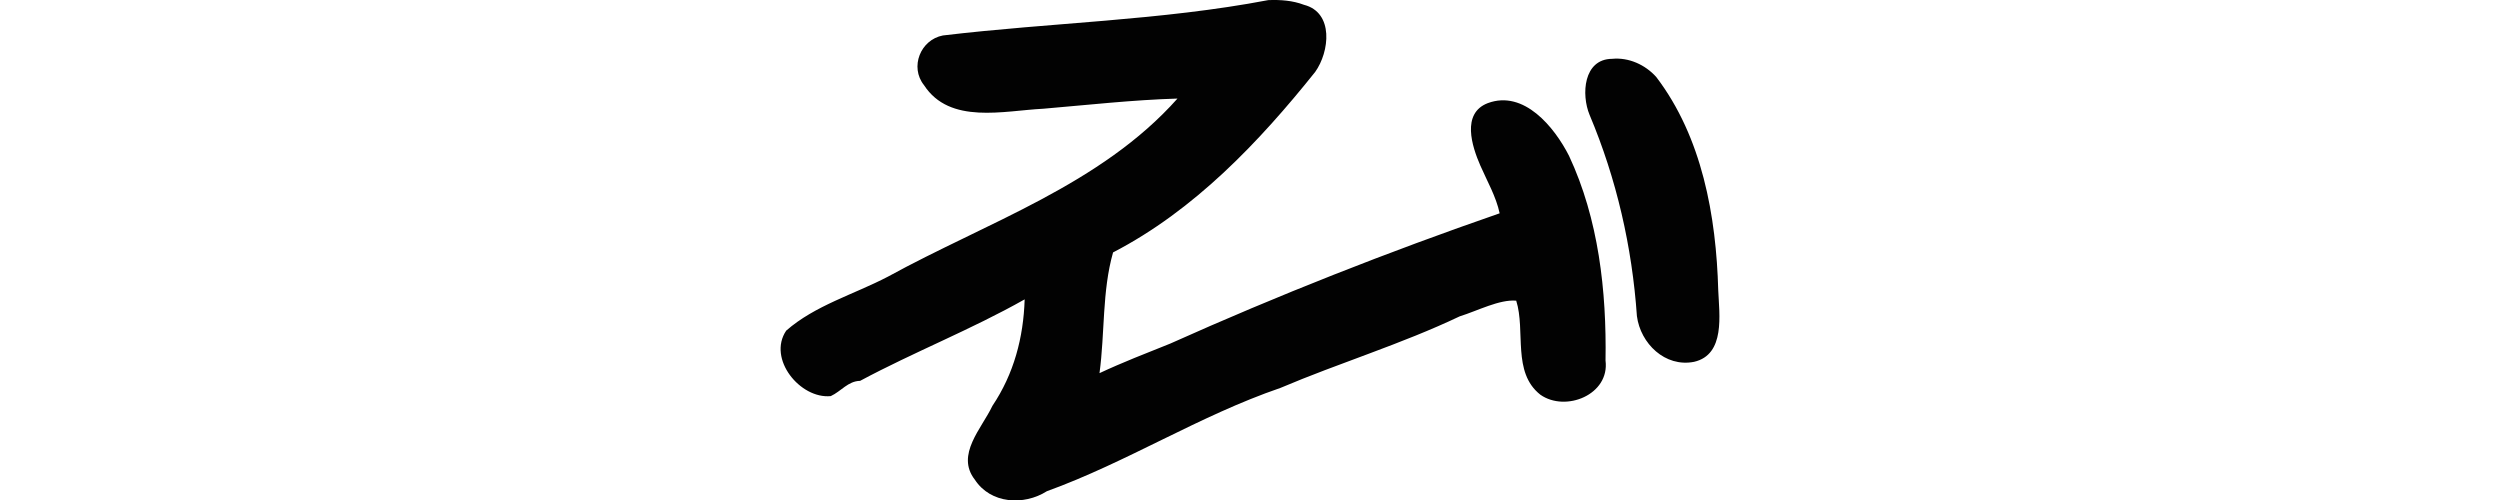
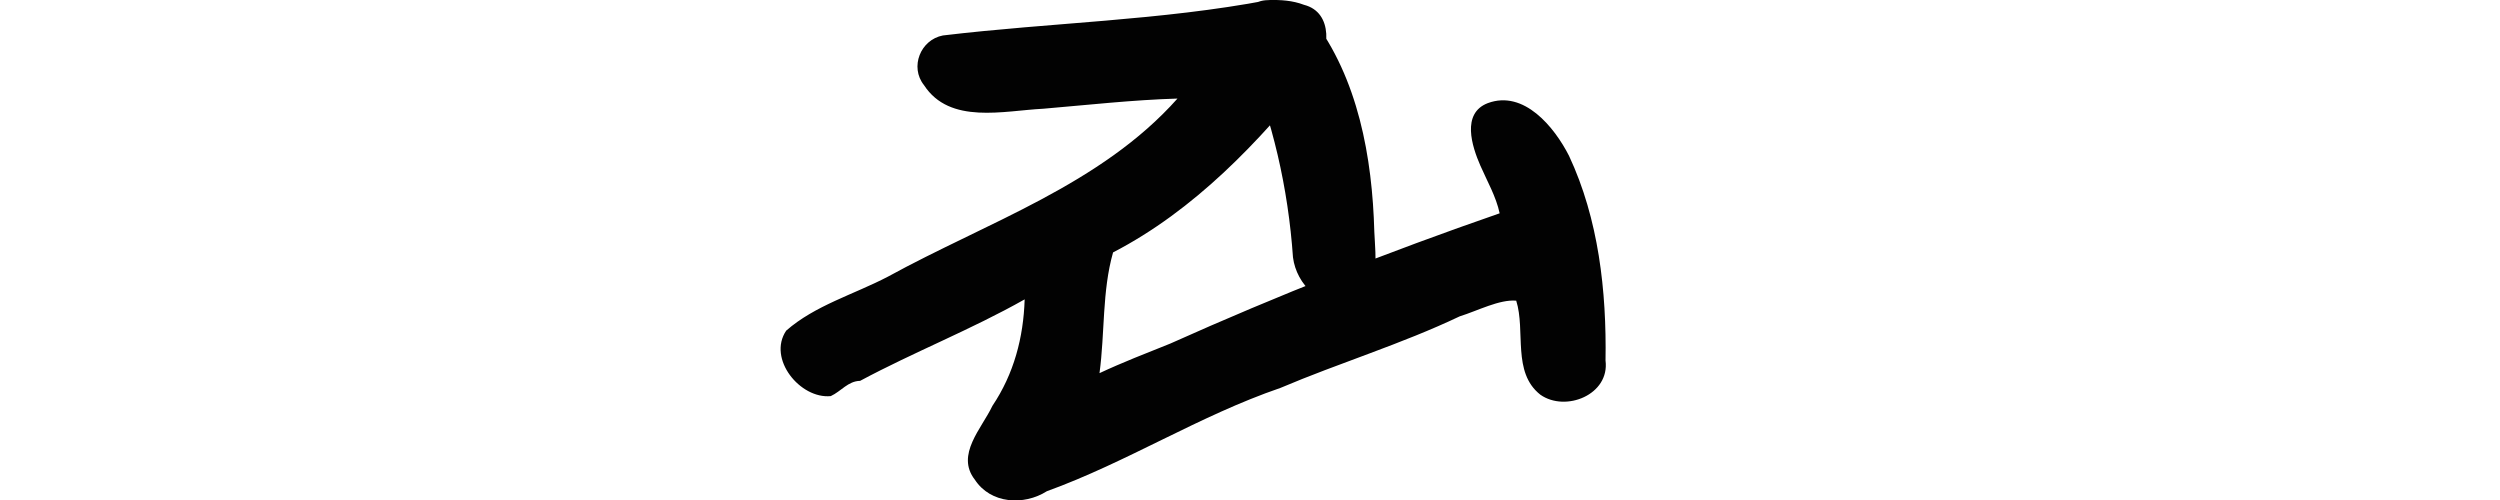
<svg xmlns="http://www.w3.org/2000/svg" xmlns:ns1="http://www.inkscape.org/namespaces/inkscape" xmlns:ns2="http://sodipodi.sourceforge.net/DTD/sodipodi-0.dtd" width="200" height="40.034" id="svg2" version="1.1" ns1:version="0.48.2 r9819" ns2:docname="best.svg">
  <defs id="defs4" />
  <ns2:namedview id="base" pagecolor="#ffffff" bordercolor="#666666" borderopacity="1.0" ns1:pageopacity="0.0" ns1:pageshadow="2" ns1:zoom="2.8284271" ns1:cx="-29.029512" ns1:cy="32.015626" ns1:document-units="px" ns1:current-layer="layer1" showgrid="false" fit-margin-top="0" fit-margin-left="0" fit-margin-right="0" fit-margin-bottom="0" ns1:window-width="1366" ns1:window-height="706" ns1:window-x="-8" ns1:window-y="-8" ns1:window-maximized="1" showguides="true" ns1:guide-bbox="true" />
  <g ns1:label="Layer 1" ns1:groupmode="layer" id="layer1" transform="translate(-1250.615,-1369.641)">
-     <path style="fill:#020202" d="m 1352.072,1369.651 c -8.578,1.637 -17.379,1.792 -26.025,2.827 -1.79,0.34 -2.67,2.525 -1.512,3.974 2.062,3.178 6.4,2.041 9.534,1.888 3.579,-0.303 7.152,-0.706 10.744,-0.814 -6.123,6.888 -15.25,9.904 -23.165,14.248 -2.714,1.419 -5.837,2.299 -8.138,4.319 -1.521,2.261 1.133,5.482 3.567,5.236 0.832,-0.385 1.379,-1.203 2.347,-1.22 4.337,-2.323 8.87,-4.093 13.164,-6.519 -0.094,3.06 -0.865,5.968 -2.58,8.52 -0.847,1.8 -2.962,3.91 -1.405,5.906 1.26,1.934 3.925,2.088 5.757,0.925 6.432,-2.331 12.203,-6.042 18.693,-8.268 4.723,-2.006 9.674,-3.504 14.34,-5.724 1.431,-0.446 3.18,-1.37 4.519,-1.254 0.765,2.416 -0.345,5.733 1.93,7.521 2.018,1.425 5.567,0 5.215,-2.733 0.09,-5.551 -0.552,-11.32 -2.921,-16.377 -1.167,-2.292 -3.601,-5.291 -6.498,-4.214 -2.124,0.815 -1.266,3.461 -0.595,4.996 0.554,1.267 1.257,2.475 1.544,3.818 -8.936,3.095 -17.741,6.562 -26.36,10.426 -1.896,0.76 -3.814,1.5 -5.652,2.362 0.435,-3.209 0.201,-6.549 1.085,-9.659 6.499,-3.369 11.673,-8.816 16.168,-14.437 1.153,-1.609 1.512,-4.756 -0.897,-5.372 -0.905,-0.347 -1.896,-0.413 -2.858,-0.376 z m 27.514,4.696 c -2.301,0.016 -2.48,2.864 -1.804,4.485 2.162,5.127 3.401,10.565 3.786,16.095 0.283,2.189 2.252,4.118 4.569,3.661 2.52,-0.575 2.018,-3.795 1.938,-5.705 -0.164,-5.977 -1.292,-12.269 -4.963,-17.086 -0.879,-0.976 -2.195,-1.579 -3.526,-1.45 z" id="path4580" ns1:connector-curvature="0" ns2:nodetypes="ccccccccccccccccccccccccccccccccccc" />
+     <path style="fill:#020202" d="m 1352.072,1369.651 c -8.578,1.637 -17.379,1.792 -26.025,2.827 -1.79,0.34 -2.67,2.525 -1.512,3.974 2.062,3.178 6.4,2.041 9.534,1.888 3.579,-0.303 7.152,-0.706 10.744,-0.814 -6.123,6.888 -15.25,9.904 -23.165,14.248 -2.714,1.419 -5.837,2.299 -8.138,4.319 -1.521,2.261 1.133,5.482 3.567,5.236 0.832,-0.385 1.379,-1.203 2.347,-1.22 4.337,-2.323 8.87,-4.093 13.164,-6.519 -0.094,3.06 -0.865,5.968 -2.58,8.52 -0.847,1.8 -2.962,3.91 -1.405,5.906 1.26,1.934 3.925,2.088 5.757,0.925 6.432,-2.331 12.203,-6.042 18.693,-8.268 4.723,-2.006 9.674,-3.504 14.34,-5.724 1.431,-0.446 3.18,-1.37 4.519,-1.254 0.765,2.416 -0.345,5.733 1.93,7.521 2.018,1.425 5.567,0 5.215,-2.733 0.09,-5.551 -0.552,-11.32 -2.921,-16.377 -1.167,-2.292 -3.601,-5.291 -6.498,-4.214 -2.124,0.815 -1.266,3.461 -0.595,4.996 0.554,1.267 1.257,2.475 1.544,3.818 -8.936,3.095 -17.741,6.562 -26.36,10.426 -1.896,0.76 -3.814,1.5 -5.652,2.362 0.435,-3.209 0.201,-6.549 1.085,-9.659 6.499,-3.369 11.673,-8.816 16.168,-14.437 1.153,-1.609 1.512,-4.756 -0.897,-5.372 -0.905,-0.347 -1.896,-0.413 -2.858,-0.376 z c -2.301,0.016 -2.48,2.864 -1.804,4.485 2.162,5.127 3.401,10.565 3.786,16.095 0.283,2.189 2.252,4.118 4.569,3.661 2.52,-0.575 2.018,-3.795 1.938,-5.705 -0.164,-5.977 -1.292,-12.269 -4.963,-17.086 -0.879,-0.976 -2.195,-1.579 -3.526,-1.45 z" id="path4580" ns1:connector-curvature="0" ns2:nodetypes="ccccccccccccccccccccccccccccccccccc" />
  </g>
</svg>